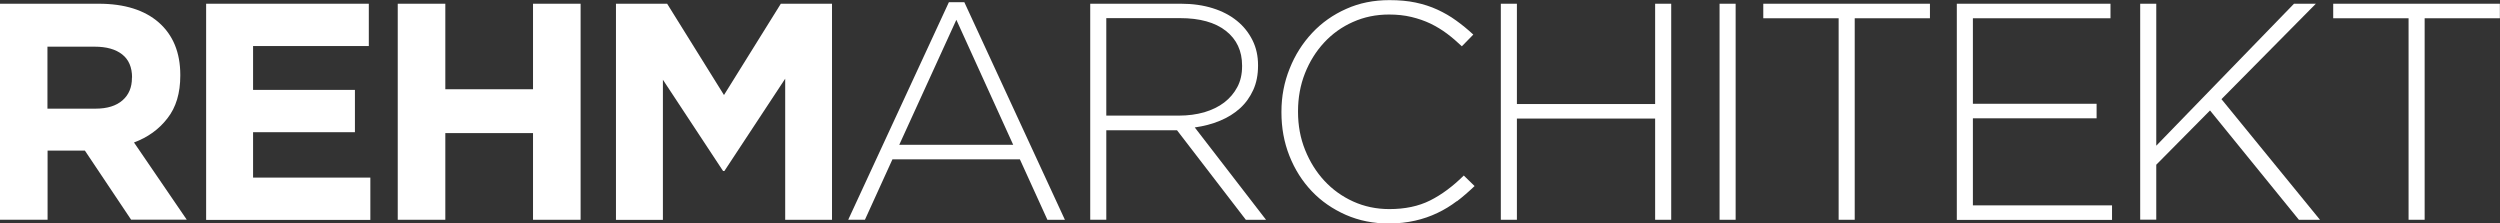
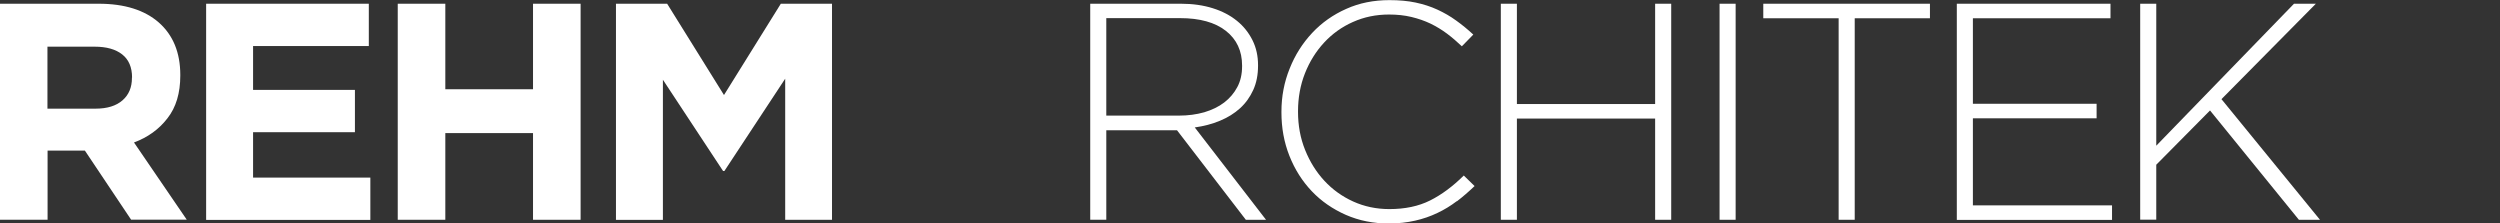
<svg xmlns="http://www.w3.org/2000/svg" id="b" width="194.41" height="17.38" viewBox="0 0 194.41 17.38">
  <rect x="0" y="0" width="194.41" height="17.38" fill="#333333" stroke="none" />
  <g id="c">
    <path d="m10.2,17.09l-3.6-5.38h-2.9v5.38H0V.29h7.68c2,0,3.56.49,4.67,1.46,1.11.98,1.67,2.34,1.67,4.08v.05c0,1.36-.33,2.47-1,3.32-.66.86-1.53,1.48-2.6,1.88l4.1,6h-4.32Zm.07-11.06c0-.8-.26-1.4-.77-1.8-.51-.4-1.22-.6-2.14-.6h-3.67v4.82h3.74c.91,0,1.61-.22,2.1-.65s.73-1.01.73-1.73v-.05Z" style="fill:#fff; stroke-width:0px;" />
    <path d="m16.03,17.09V.29h12.65v3.29h-9v3.41h7.92v3.29h-7.92v3.53h9.12v3.29h-12.77Z" style="fill:#fff; stroke-width:0px;" />
    <path d="m41.45,17.09v-6.74h-6.82v6.74h-3.7V.29h3.7v6.65h6.82V.29h3.7v16.8h-3.7Z" style="fill:#fff; stroke-width:0px;" />
    <path d="m61.06,17.09V6.12l-4.73,7.18h-.1l-4.68-7.1v10.9h-3.65V.29h3.98l4.42,7.1L60.72.29h3.98v16.8h-3.65Z" style="fill:#fff; stroke-width:0px;" />
-     <path d="m81.45,17.09l-2.14-4.7h-9.91l-2.14,4.7h-1.3L73.79.17h1.2l7.82,16.92h-1.37Zm-7.08-15.55l-4.44,9.72h8.86l-4.42-9.72Z" style="fill:#fff; stroke-width:0px;" />
    <path d="m96.88,17.09l-5.35-6.96h-5.5v6.96h-1.25V.29h7.06c.91,0,1.74.12,2.47.35.74.23,1.36.56,1.88.98.52.42.92.93,1.21,1.51s.43,1.23.43,1.93v.05c0,.7-.12,1.33-.37,1.88s-.59,1.03-1.03,1.43c-.44.4-.96.72-1.56.97-.6.25-1.25.42-1.96.52l5.54,7.18h-1.58Zm-.29-11.99c0-1.14-.42-2.04-1.26-2.7s-2.03-.99-3.56-.99h-5.74v7.58h5.66c.7,0,1.36-.09,1.96-.26.6-.18,1.12-.43,1.55-.76s.77-.73,1.02-1.2c.25-.47.37-1.01.37-1.62v-.05Z" style="fill:#fff; stroke-width:0px;" />
    <path d="m113.29,15.64c-.47.36-.98.67-1.51.92-.54.26-1.12.46-1.74.6-.62.14-1.3.22-2.04.22-1.2,0-2.31-.22-3.34-.67-1.02-.45-1.91-1.06-2.65-1.84s-1.32-1.69-1.74-2.75c-.42-1.06-.62-2.18-.62-3.38v-.05c0-1.18.21-2.3.64-3.36.42-1.06,1.01-1.98,1.75-2.77.74-.79,1.63-1.42,2.65-1.87,1.02-.46,2.14-.68,3.36-.68.75,0,1.43.06,2.04.19.61.13,1.17.31,1.69.55s1.01.52,1.46.85c.46.33.9.69,1.33,1.09l-.89.91c-.37-.35-.75-.68-1.15-.98-.4-.3-.83-.56-1.28-.78-.46-.22-.95-.39-1.49-.52s-1.12-.19-1.74-.19c-1.01,0-1.94.19-2.81.58-.86.38-1.61.92-2.24,1.6-.63.68-1.13,1.48-1.49,2.39-.36.91-.54,1.9-.54,2.95v.05c0,1.06.18,2.04.55,2.96s.87,1.72,1.5,2.4c.63.68,1.38,1.22,2.24,1.61.86.39,1.8.59,2.81.59,1.22,0,2.27-.22,3.17-.67.9-.45,1.77-1.1,2.62-1.94l.84.82c-.45.43-.91.83-1.38,1.19Z" style="fill:#fff; stroke-width:0px;" />
    <path d="m128.71,17.09v-7.87h-10.75v7.87h-1.25V.29h1.25v7.8h10.75V.29h1.25v16.8h-1.25Z" style="fill:#fff; stroke-width:0px;" />
    <path d="m133.72,17.09V.29h1.25v16.8h-1.25Z" style="fill:#fff; stroke-width:0px;" />
    <path d="m144.23,1.42v15.67h-1.25V1.42h-5.86V.29h12.96v1.13h-5.86Z" style="fill:#fff; stroke-width:0px;" />
    <path d="m152.17,17.09V.29h11.95v1.13h-10.7v6.65h9.62v1.13h-9.62v6.77h10.82v1.13h-12.07Z" style="fill:#fff; stroke-width:0px;" />
    <path d="m178.77,17.09l-6.91-8.5-4.18,4.22v4.27h-1.25V.29h1.25v11.04L178.39.29h1.7l-7.34,7.42,7.66,9.38h-1.63Z" style="fill:#fff; stroke-width:0px;" />
-     <path d="m188.55,1.42v15.67h-1.25V1.42h-5.86V.29h12.96v1.13h-5.86Z" style="fill:#fff; stroke-width:0px;" />
  </g>
</svg>